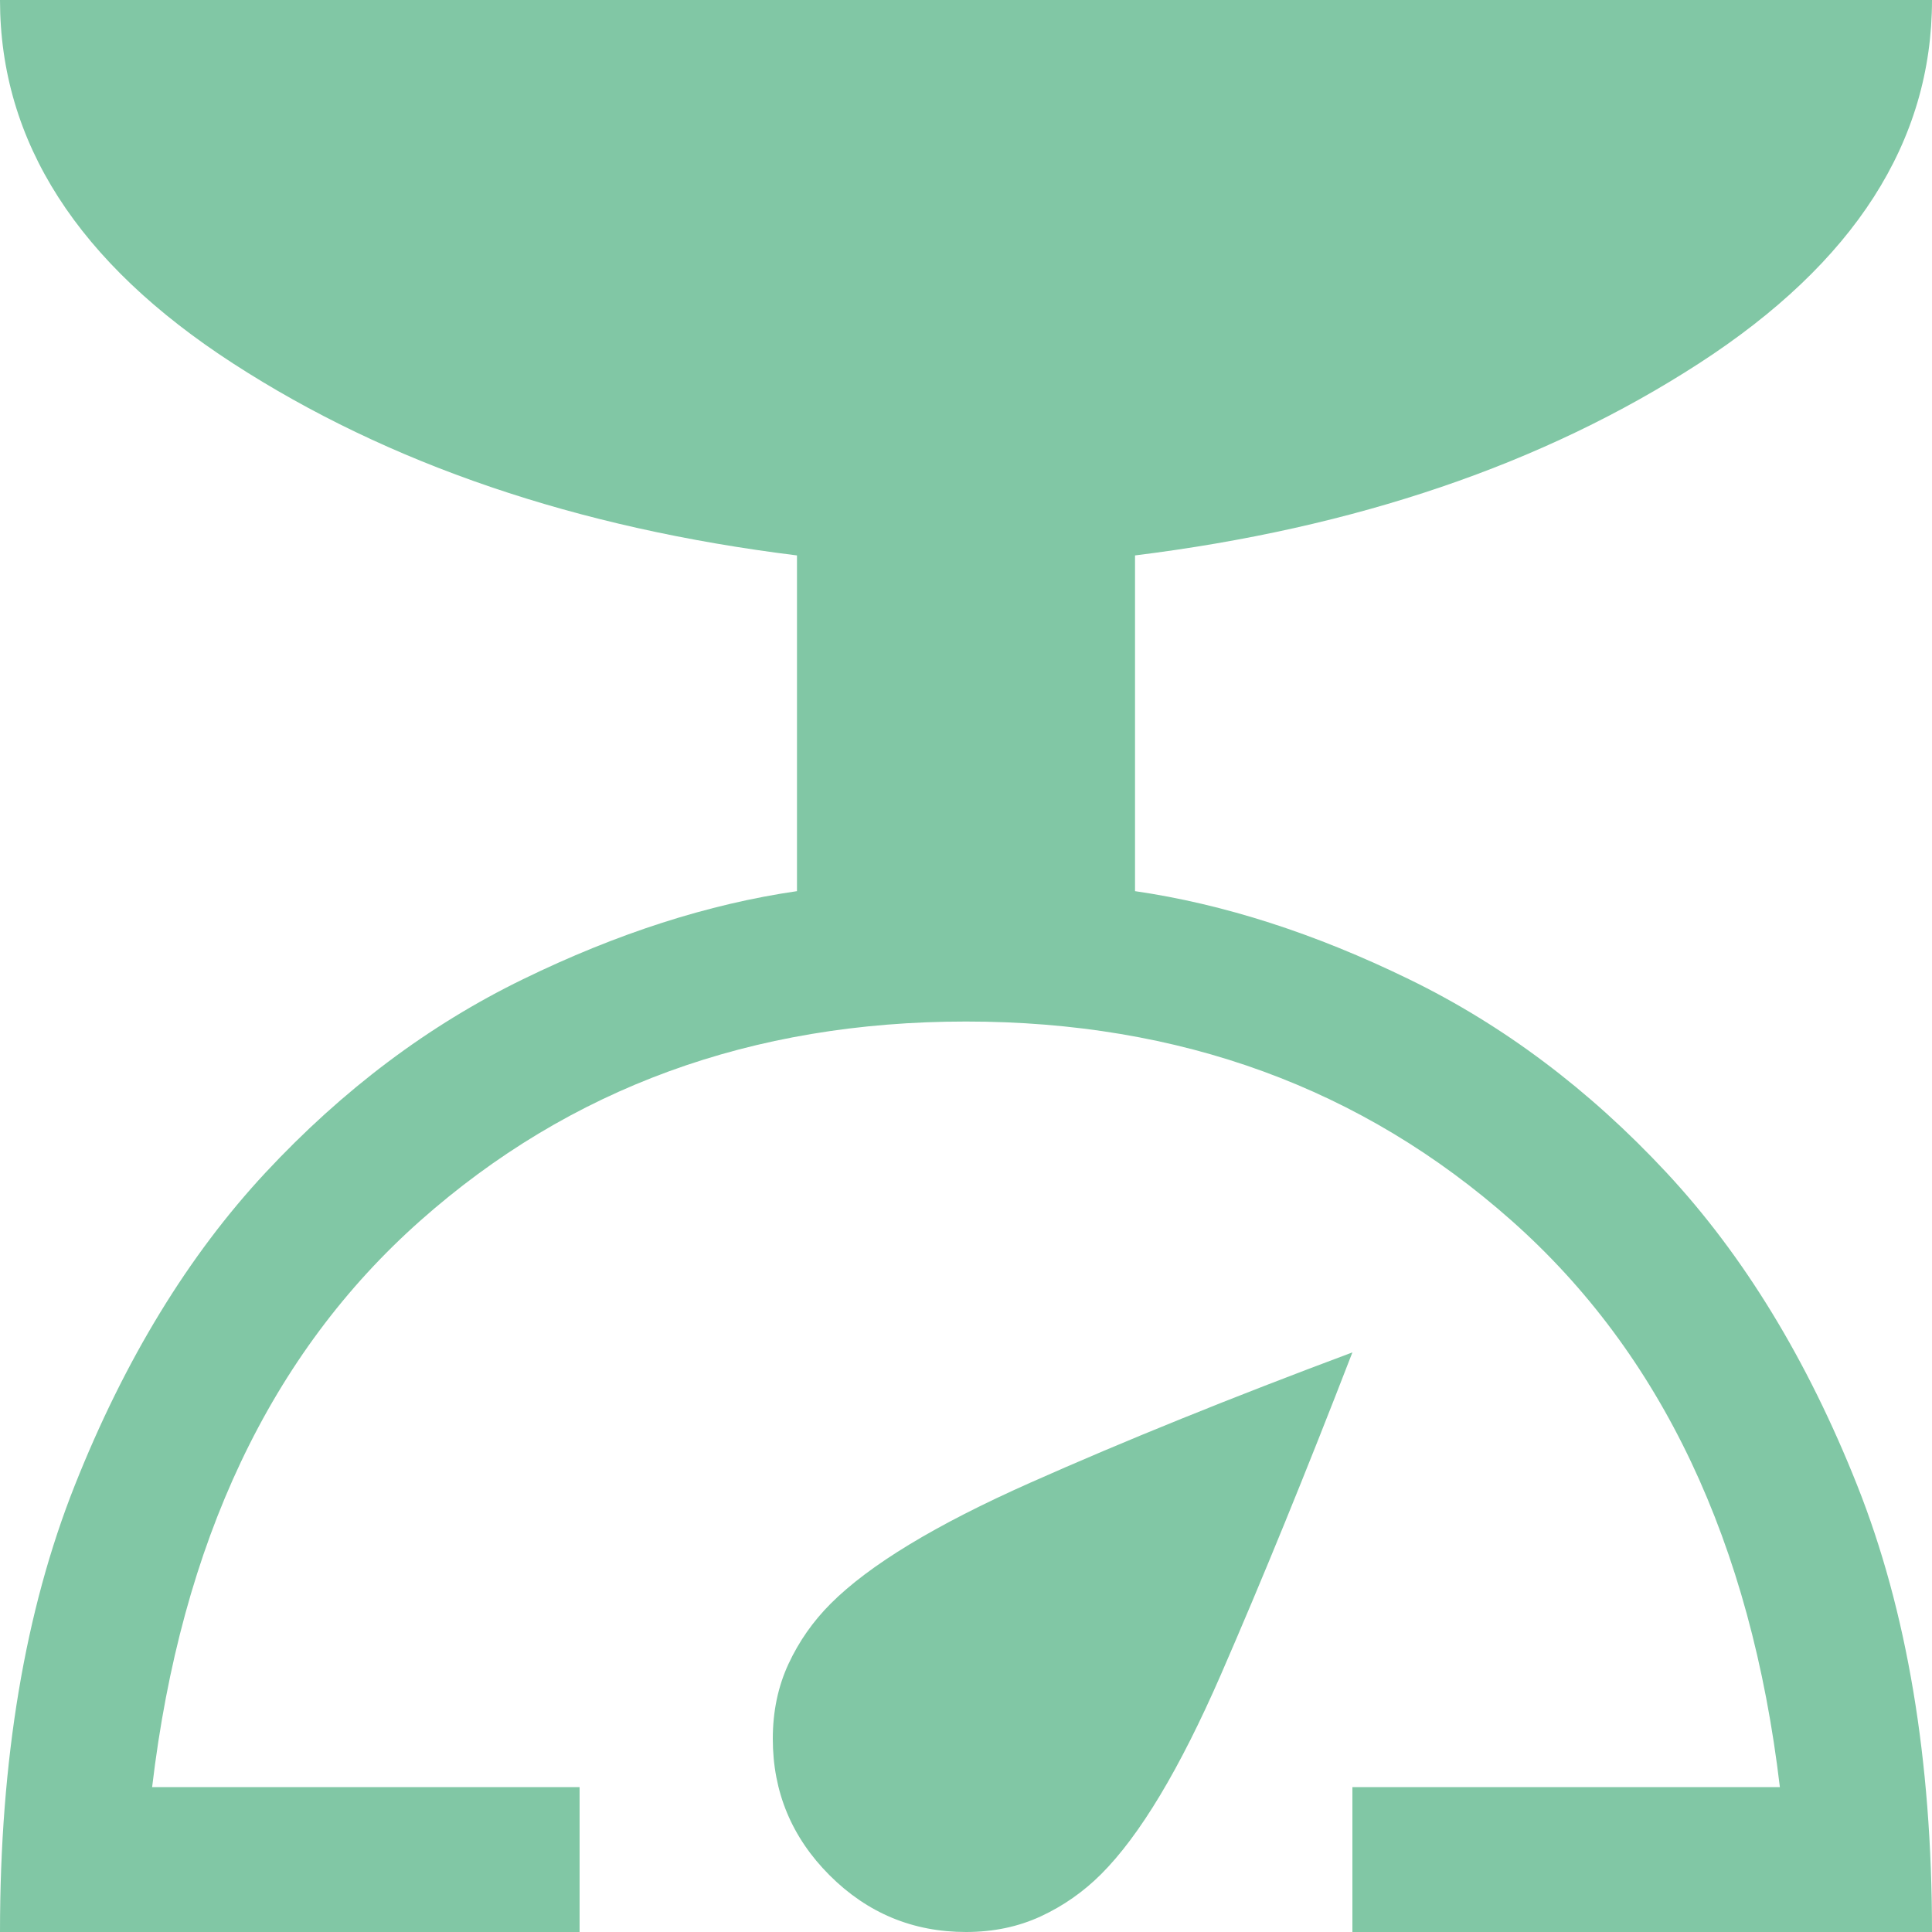
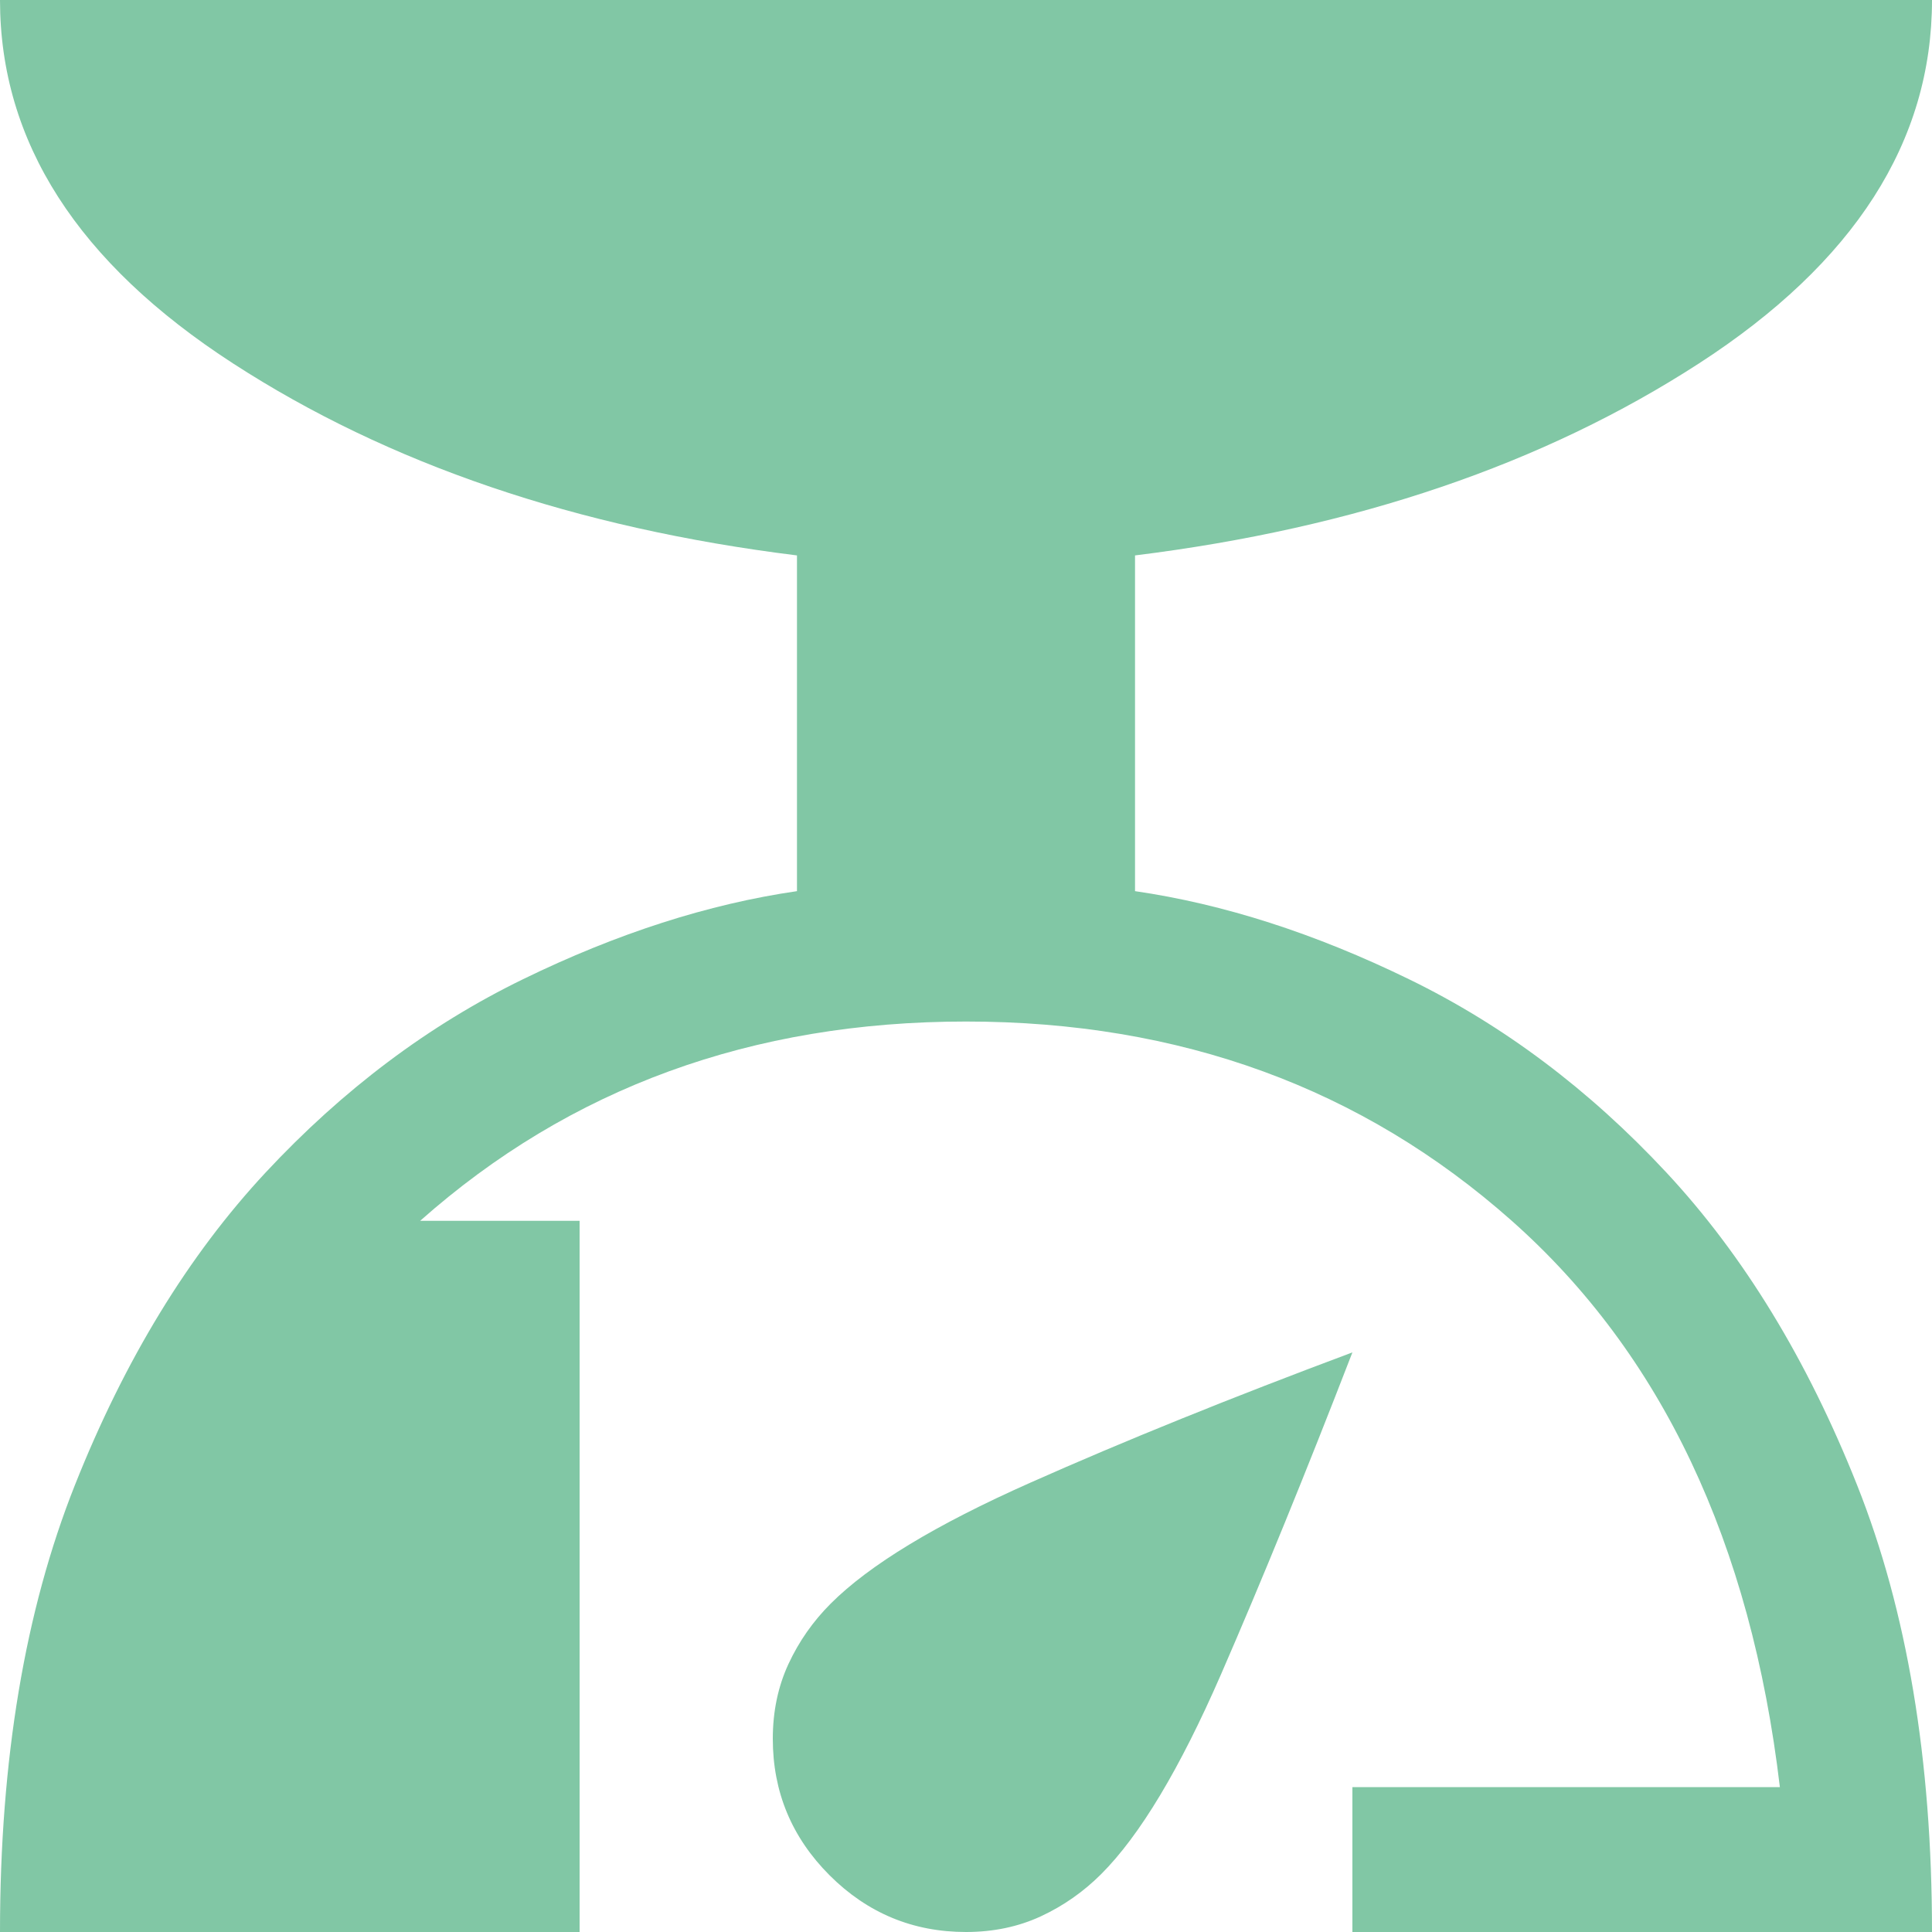
<svg xmlns="http://www.w3.org/2000/svg" width="35" height="35" viewBox="0 0 35 35" fill="none">
-   <path d="M0 35C0 31.879 0.452 29.181 1.356 26.906C2.26 24.631 3.413 22.743 4.812 21.241C6.213 19.738 7.766 18.572 9.472 17.741C11.178 16.909 12.833 16.377 14.438 16.144V10.062C10.442 9.567 7.036 8.407 4.222 6.584C1.407 4.761 0 2.567 0 0H35C35 2.567 33.593 4.761 30.778 6.584C27.963 8.407 24.558 9.567 20.562 10.062V16.144C22.167 16.377 23.822 16.909 25.528 17.741C27.234 18.572 28.788 19.738 30.188 21.241C31.587 22.743 32.74 24.631 33.644 26.906C34.548 29.181 35 31.879 35 35H24.5V32.375H32.244C31.719 27.942 30.1 24.522 27.387 22.116C24.675 19.709 21.379 18.506 17.5 18.506C13.621 18.506 10.325 19.709 7.612 22.116C4.9 24.522 3.281 27.942 2.756 32.375H10.5V35H0ZM17.5 35C16.538 35 15.713 34.657 15.028 33.972C14.343 33.286 14 32.462 14 31.5C14 31.004 14.095 30.552 14.284 30.144C14.474 29.735 14.729 29.371 15.05 29.05C15.75 28.35 16.953 27.621 18.659 26.863C20.366 26.104 22.312 25.317 24.5 24.5C23.654 26.688 22.859 28.634 22.116 30.341C21.372 32.047 20.65 33.25 19.95 33.95C19.629 34.271 19.265 34.526 18.856 34.716C18.448 34.905 17.996 35 17.5 35Z" fill="#81C7A5" />
+   <path d="M0 35C0 31.879 0.452 29.181 1.356 26.906C2.26 24.631 3.413 22.743 4.812 21.241C6.213 19.738 7.766 18.572 9.472 17.741C11.178 16.909 12.833 16.377 14.438 16.144V10.062C10.442 9.567 7.036 8.407 4.222 6.584C1.407 4.761 0 2.567 0 0H35C35 2.567 33.593 4.761 30.778 6.584C27.963 8.407 24.558 9.567 20.562 10.062V16.144C22.167 16.377 23.822 16.909 25.528 17.741C27.234 18.572 28.788 19.738 30.188 21.241C31.587 22.743 32.74 24.631 33.644 26.906C34.548 29.181 35 31.879 35 35H24.5V32.375H32.244C31.719 27.942 30.1 24.522 27.387 22.116C24.675 19.709 21.379 18.506 17.5 18.506C13.621 18.506 10.325 19.709 7.612 22.116H10.5V35H0ZM17.5 35C16.538 35 15.713 34.657 15.028 33.972C14.343 33.286 14 32.462 14 31.5C14 31.004 14.095 30.552 14.284 30.144C14.474 29.735 14.729 29.371 15.05 29.05C15.75 28.35 16.953 27.621 18.659 26.863C20.366 26.104 22.312 25.317 24.5 24.5C23.654 26.688 22.859 28.634 22.116 30.341C21.372 32.047 20.65 33.25 19.95 33.95C19.629 34.271 19.265 34.526 18.856 34.716C18.448 34.905 17.996 35 17.5 35Z" fill="#81C7A5" />
</svg>